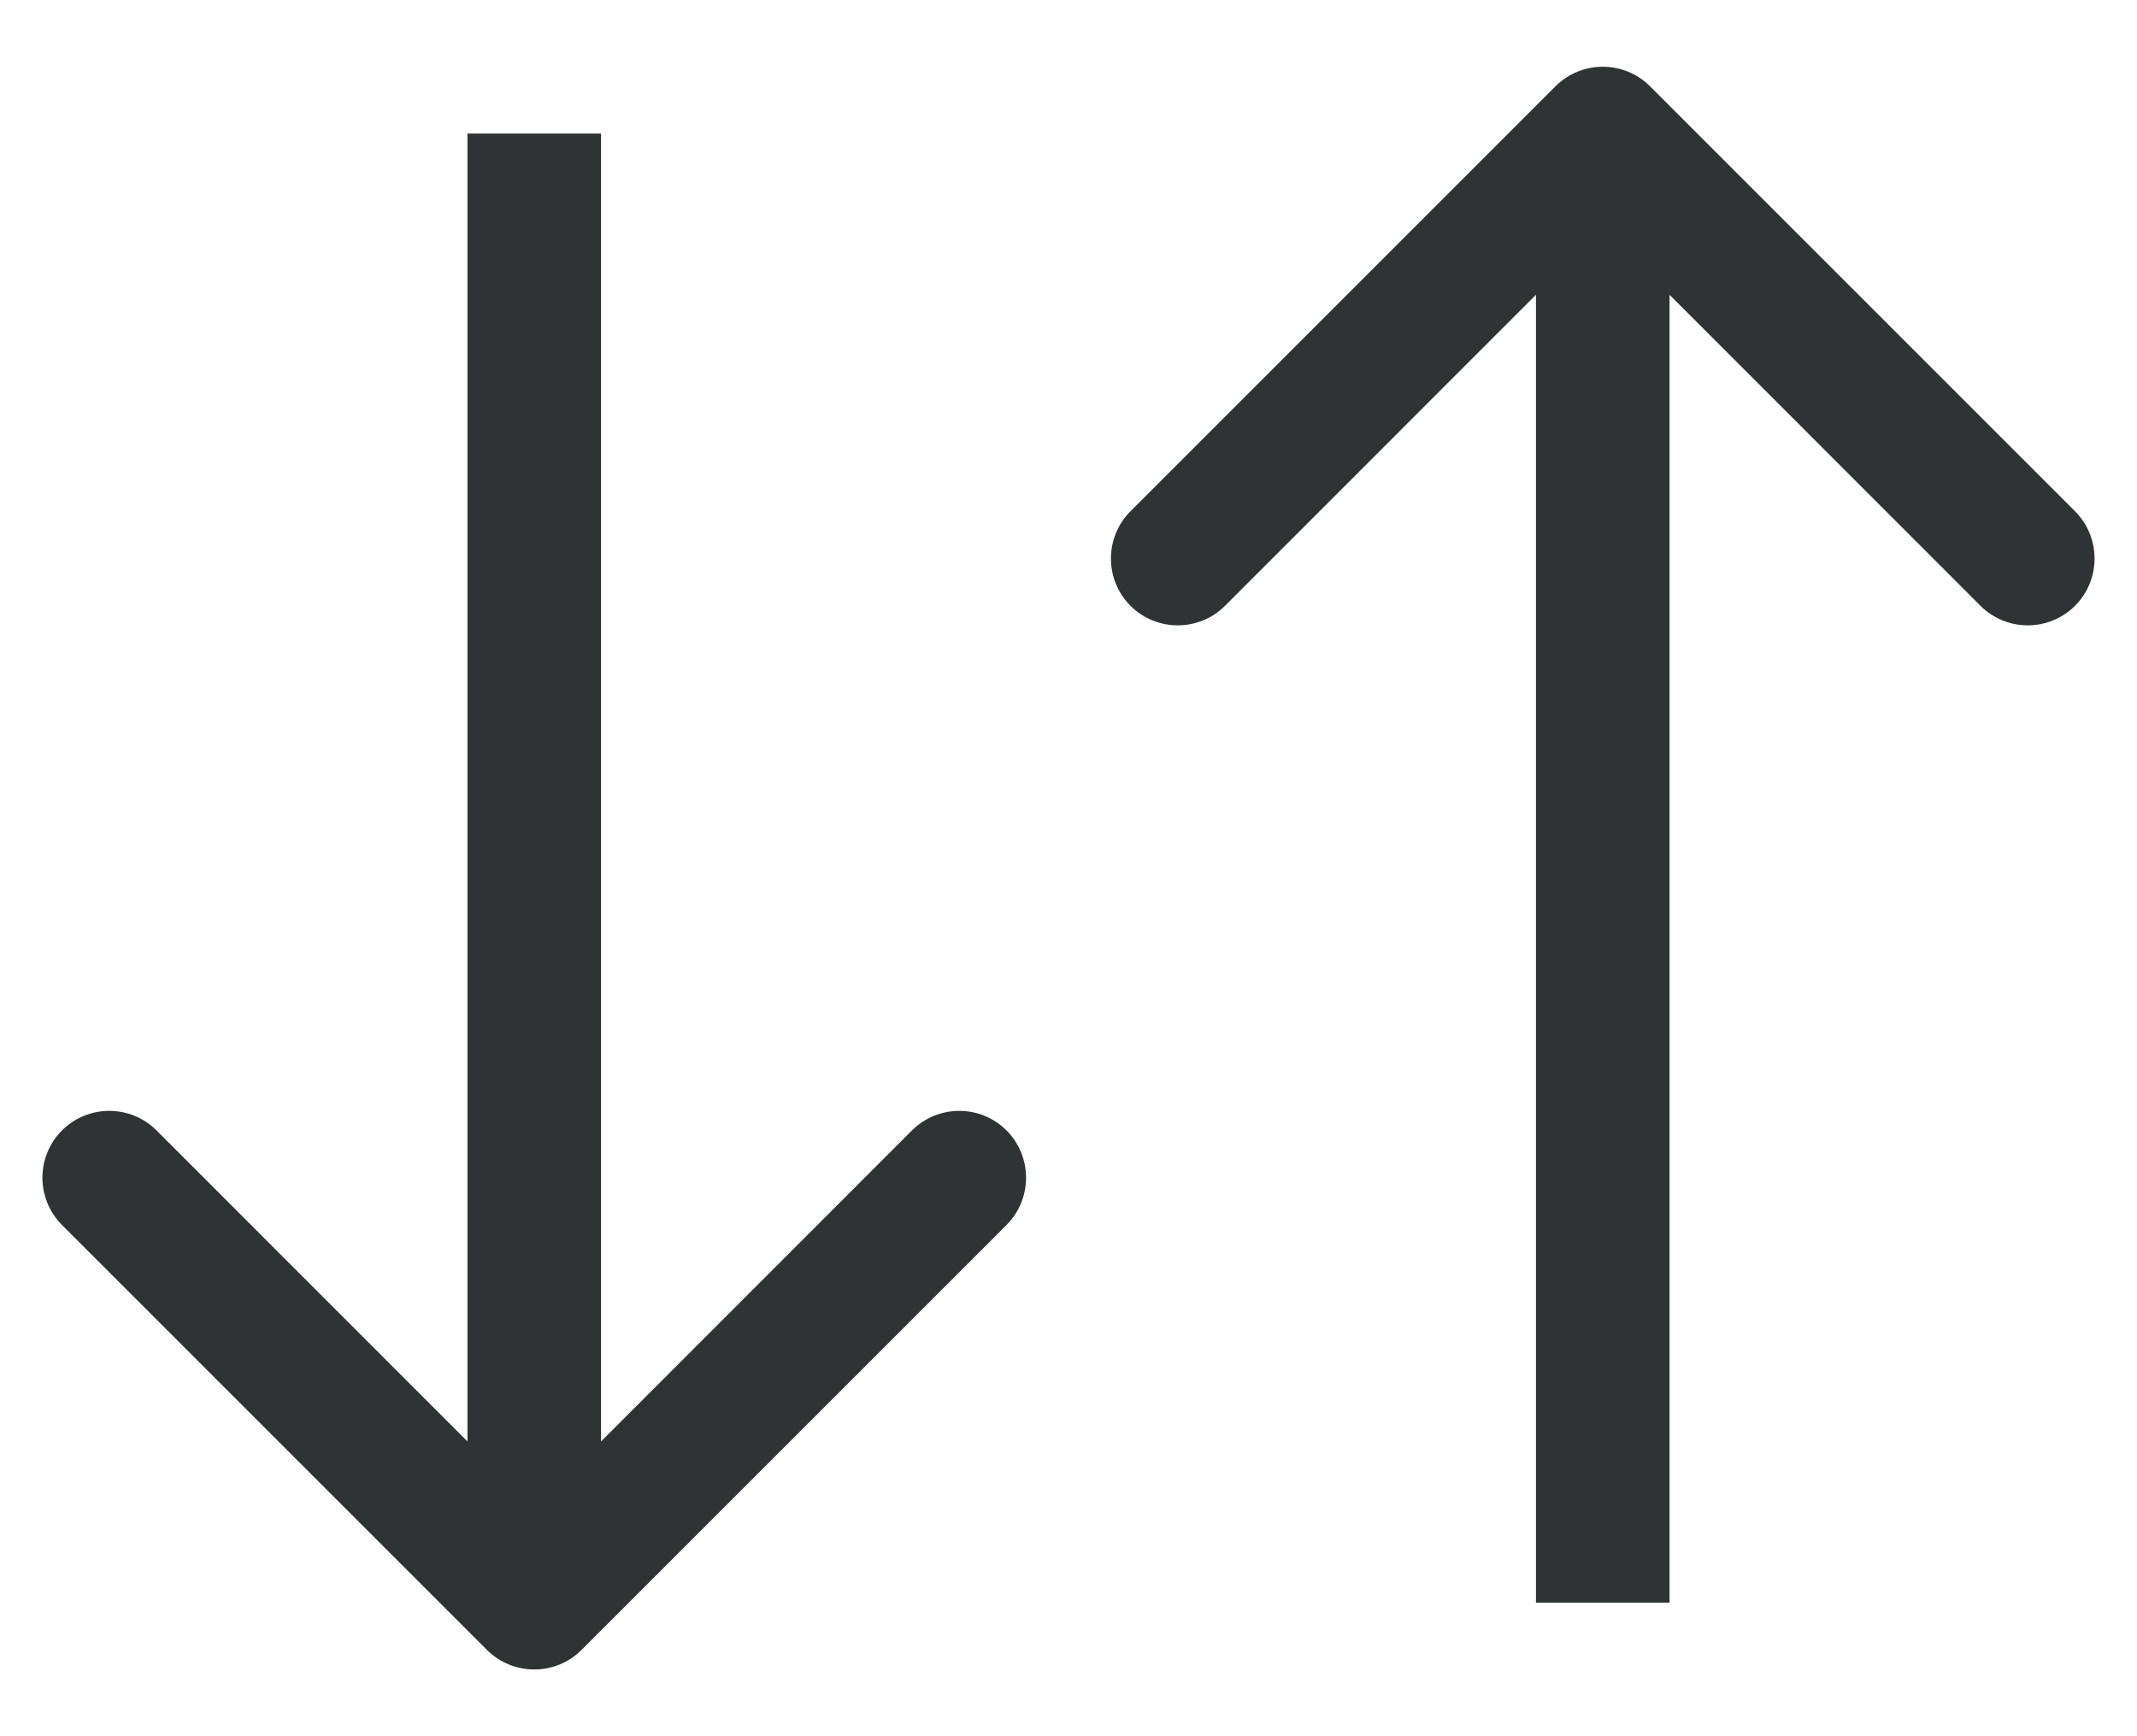
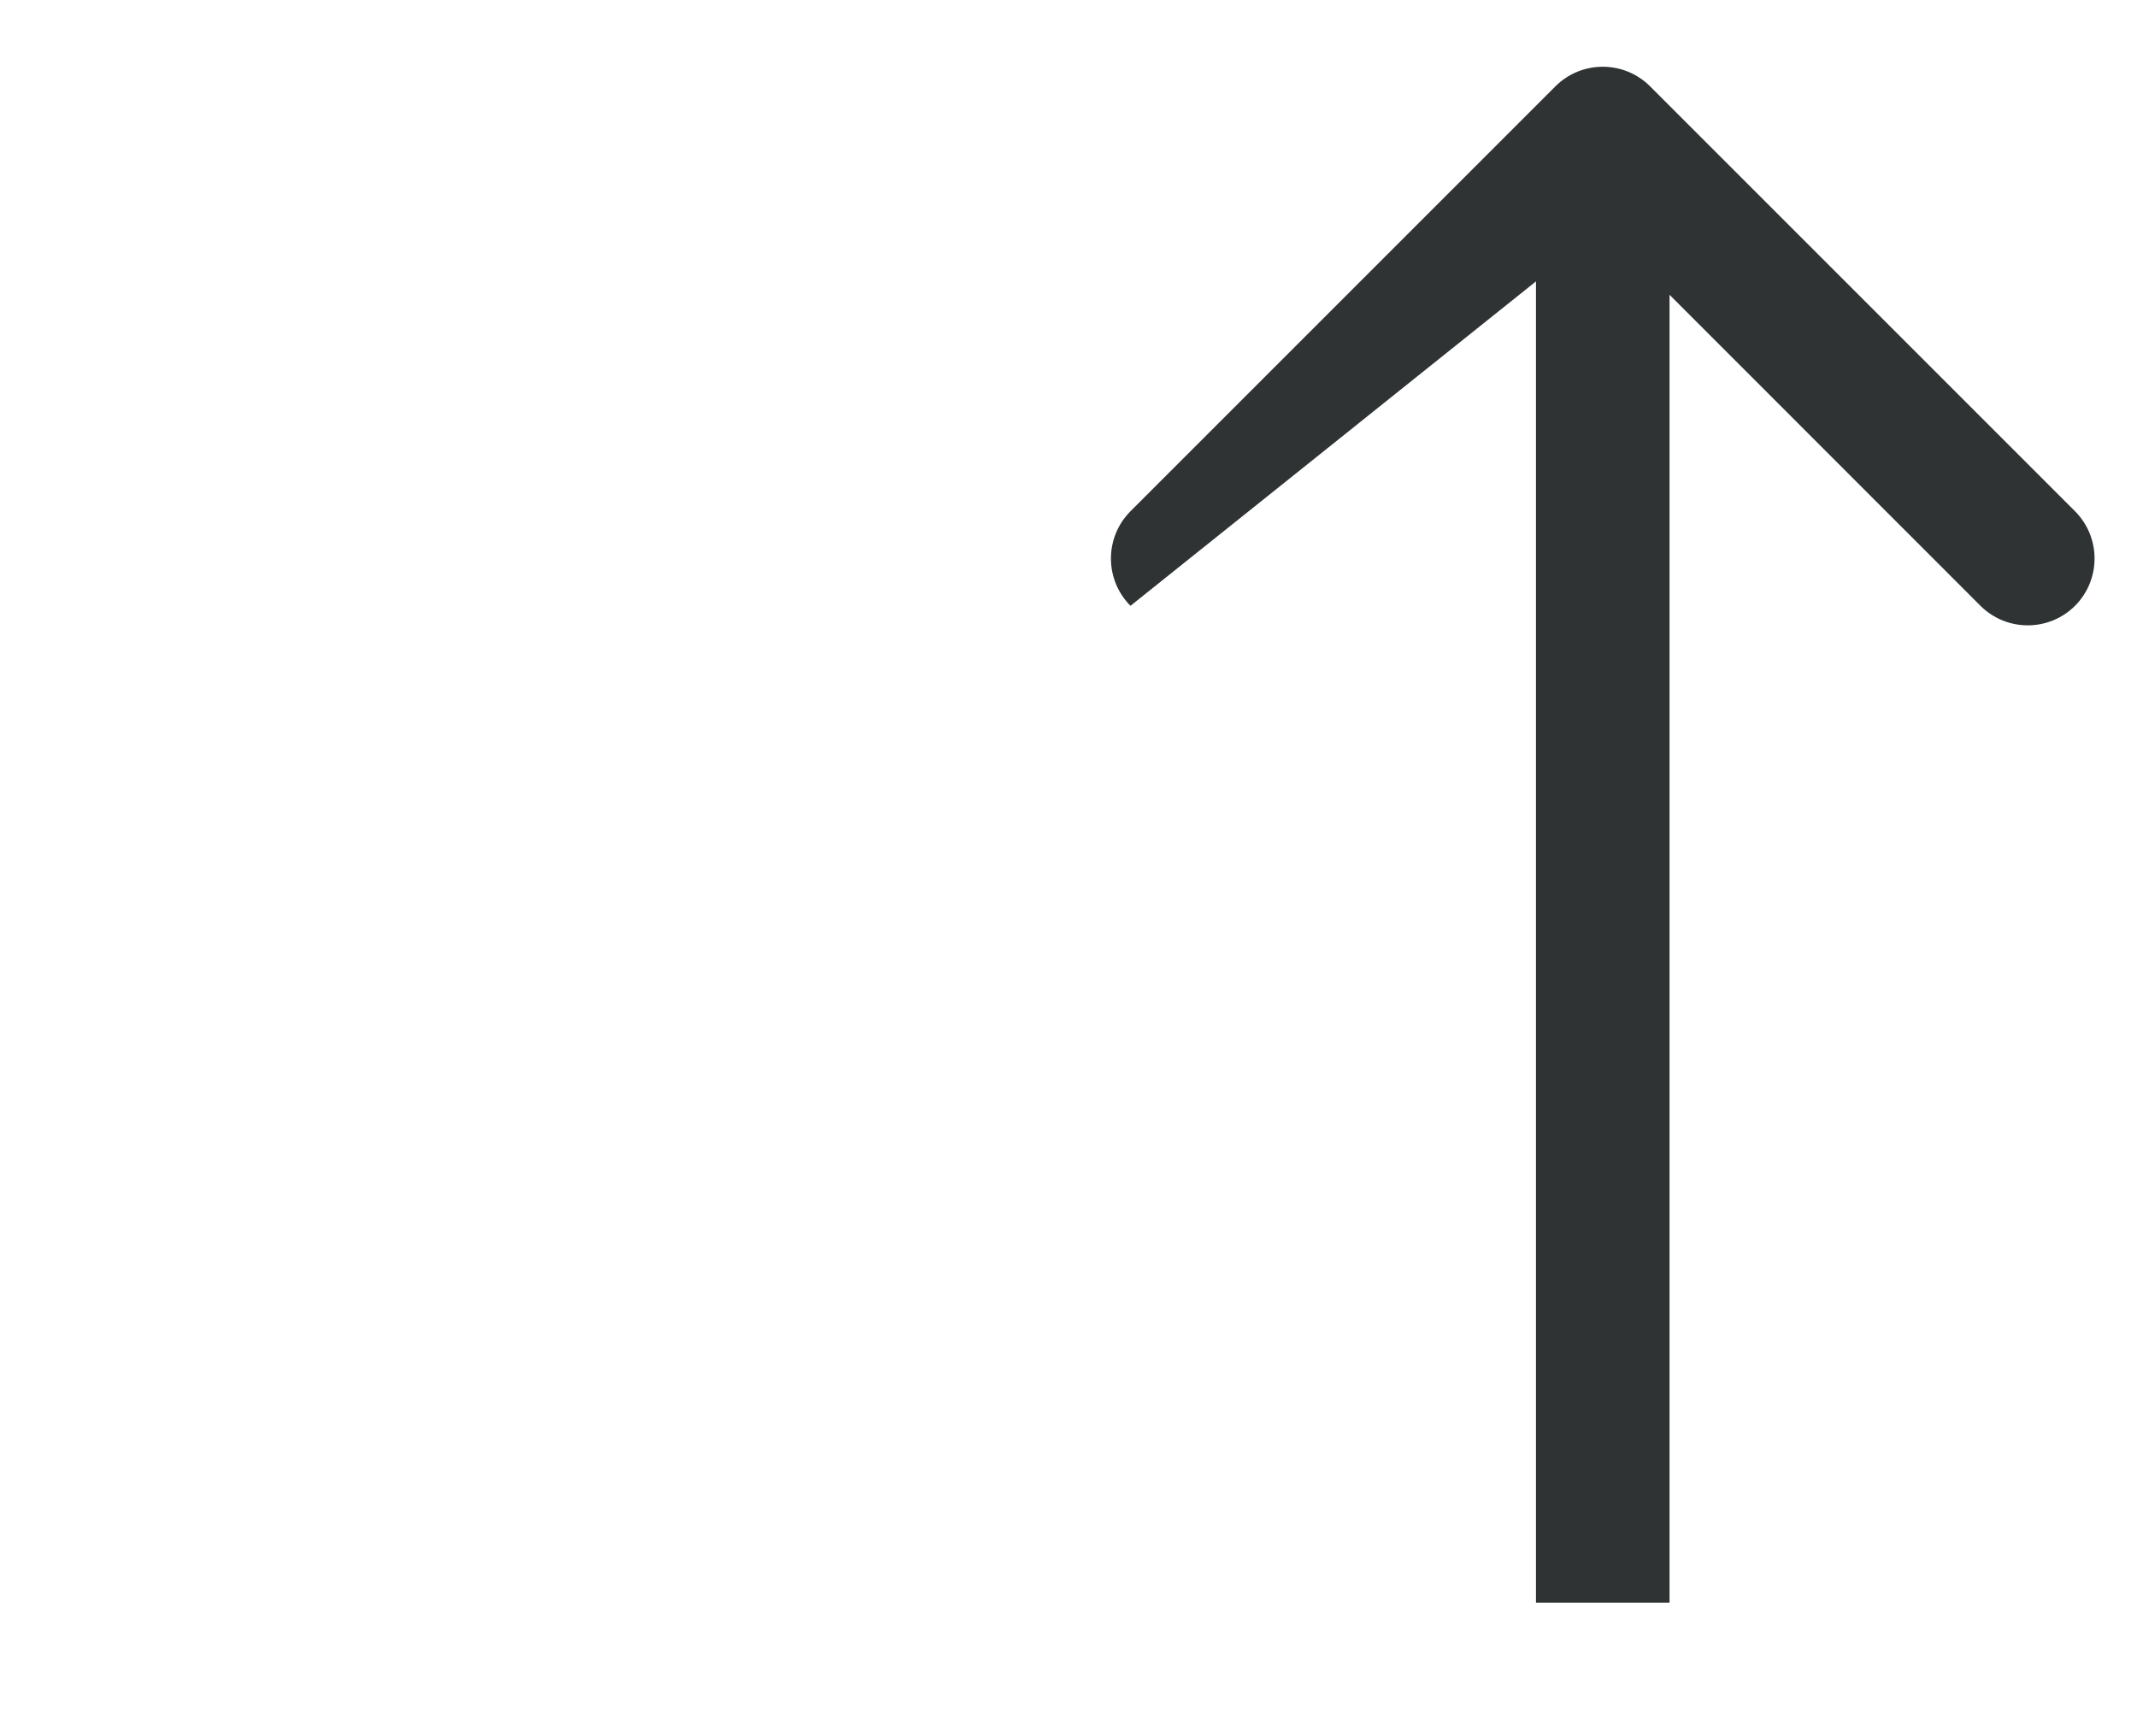
<svg xmlns="http://www.w3.org/2000/svg" width="16" height="13" viewBox="0 0 16 13" fill="none">
-   <path d="M3.646 12.354C3.842 12.549 4.158 12.549 4.354 12.354L7.536 9.172C7.731 8.976 7.731 8.66 7.536 8.464C7.34 8.269 7.024 8.269 6.828 8.464L4 11.293L1.172 8.464C0.976 8.269 0.66 8.269 0.464 8.464C0.269 8.66 0.269 8.976 0.464 9.172L3.646 12.354ZM3.5 1L3.5 12H4.5L4.5 1H3.5Z" fill="#2F3333" />
-   <path d="M12.354 0.646C12.158 0.451 11.842 0.451 11.646 0.646L8.464 3.828C8.269 4.024 8.269 4.34 8.464 4.536C8.66 4.731 8.976 4.731 9.172 4.536L12 1.707L14.828 4.536C15.024 4.731 15.34 4.731 15.536 4.536C15.731 4.34 15.731 4.024 15.536 3.828L12.354 0.646ZM12.5 12L12.5 1L11.5 1L11.5 12L12.5 12Z" fill="#2F3333" />
+   <path d="M12.354 0.646C12.158 0.451 11.842 0.451 11.646 0.646L8.464 3.828C8.269 4.024 8.269 4.34 8.464 4.536L12 1.707L14.828 4.536C15.024 4.731 15.34 4.731 15.536 4.536C15.731 4.34 15.731 4.024 15.536 3.828L12.354 0.646ZM12.5 12L12.5 1L11.5 1L11.5 12L12.5 12Z" fill="#2F3333" />
</svg>